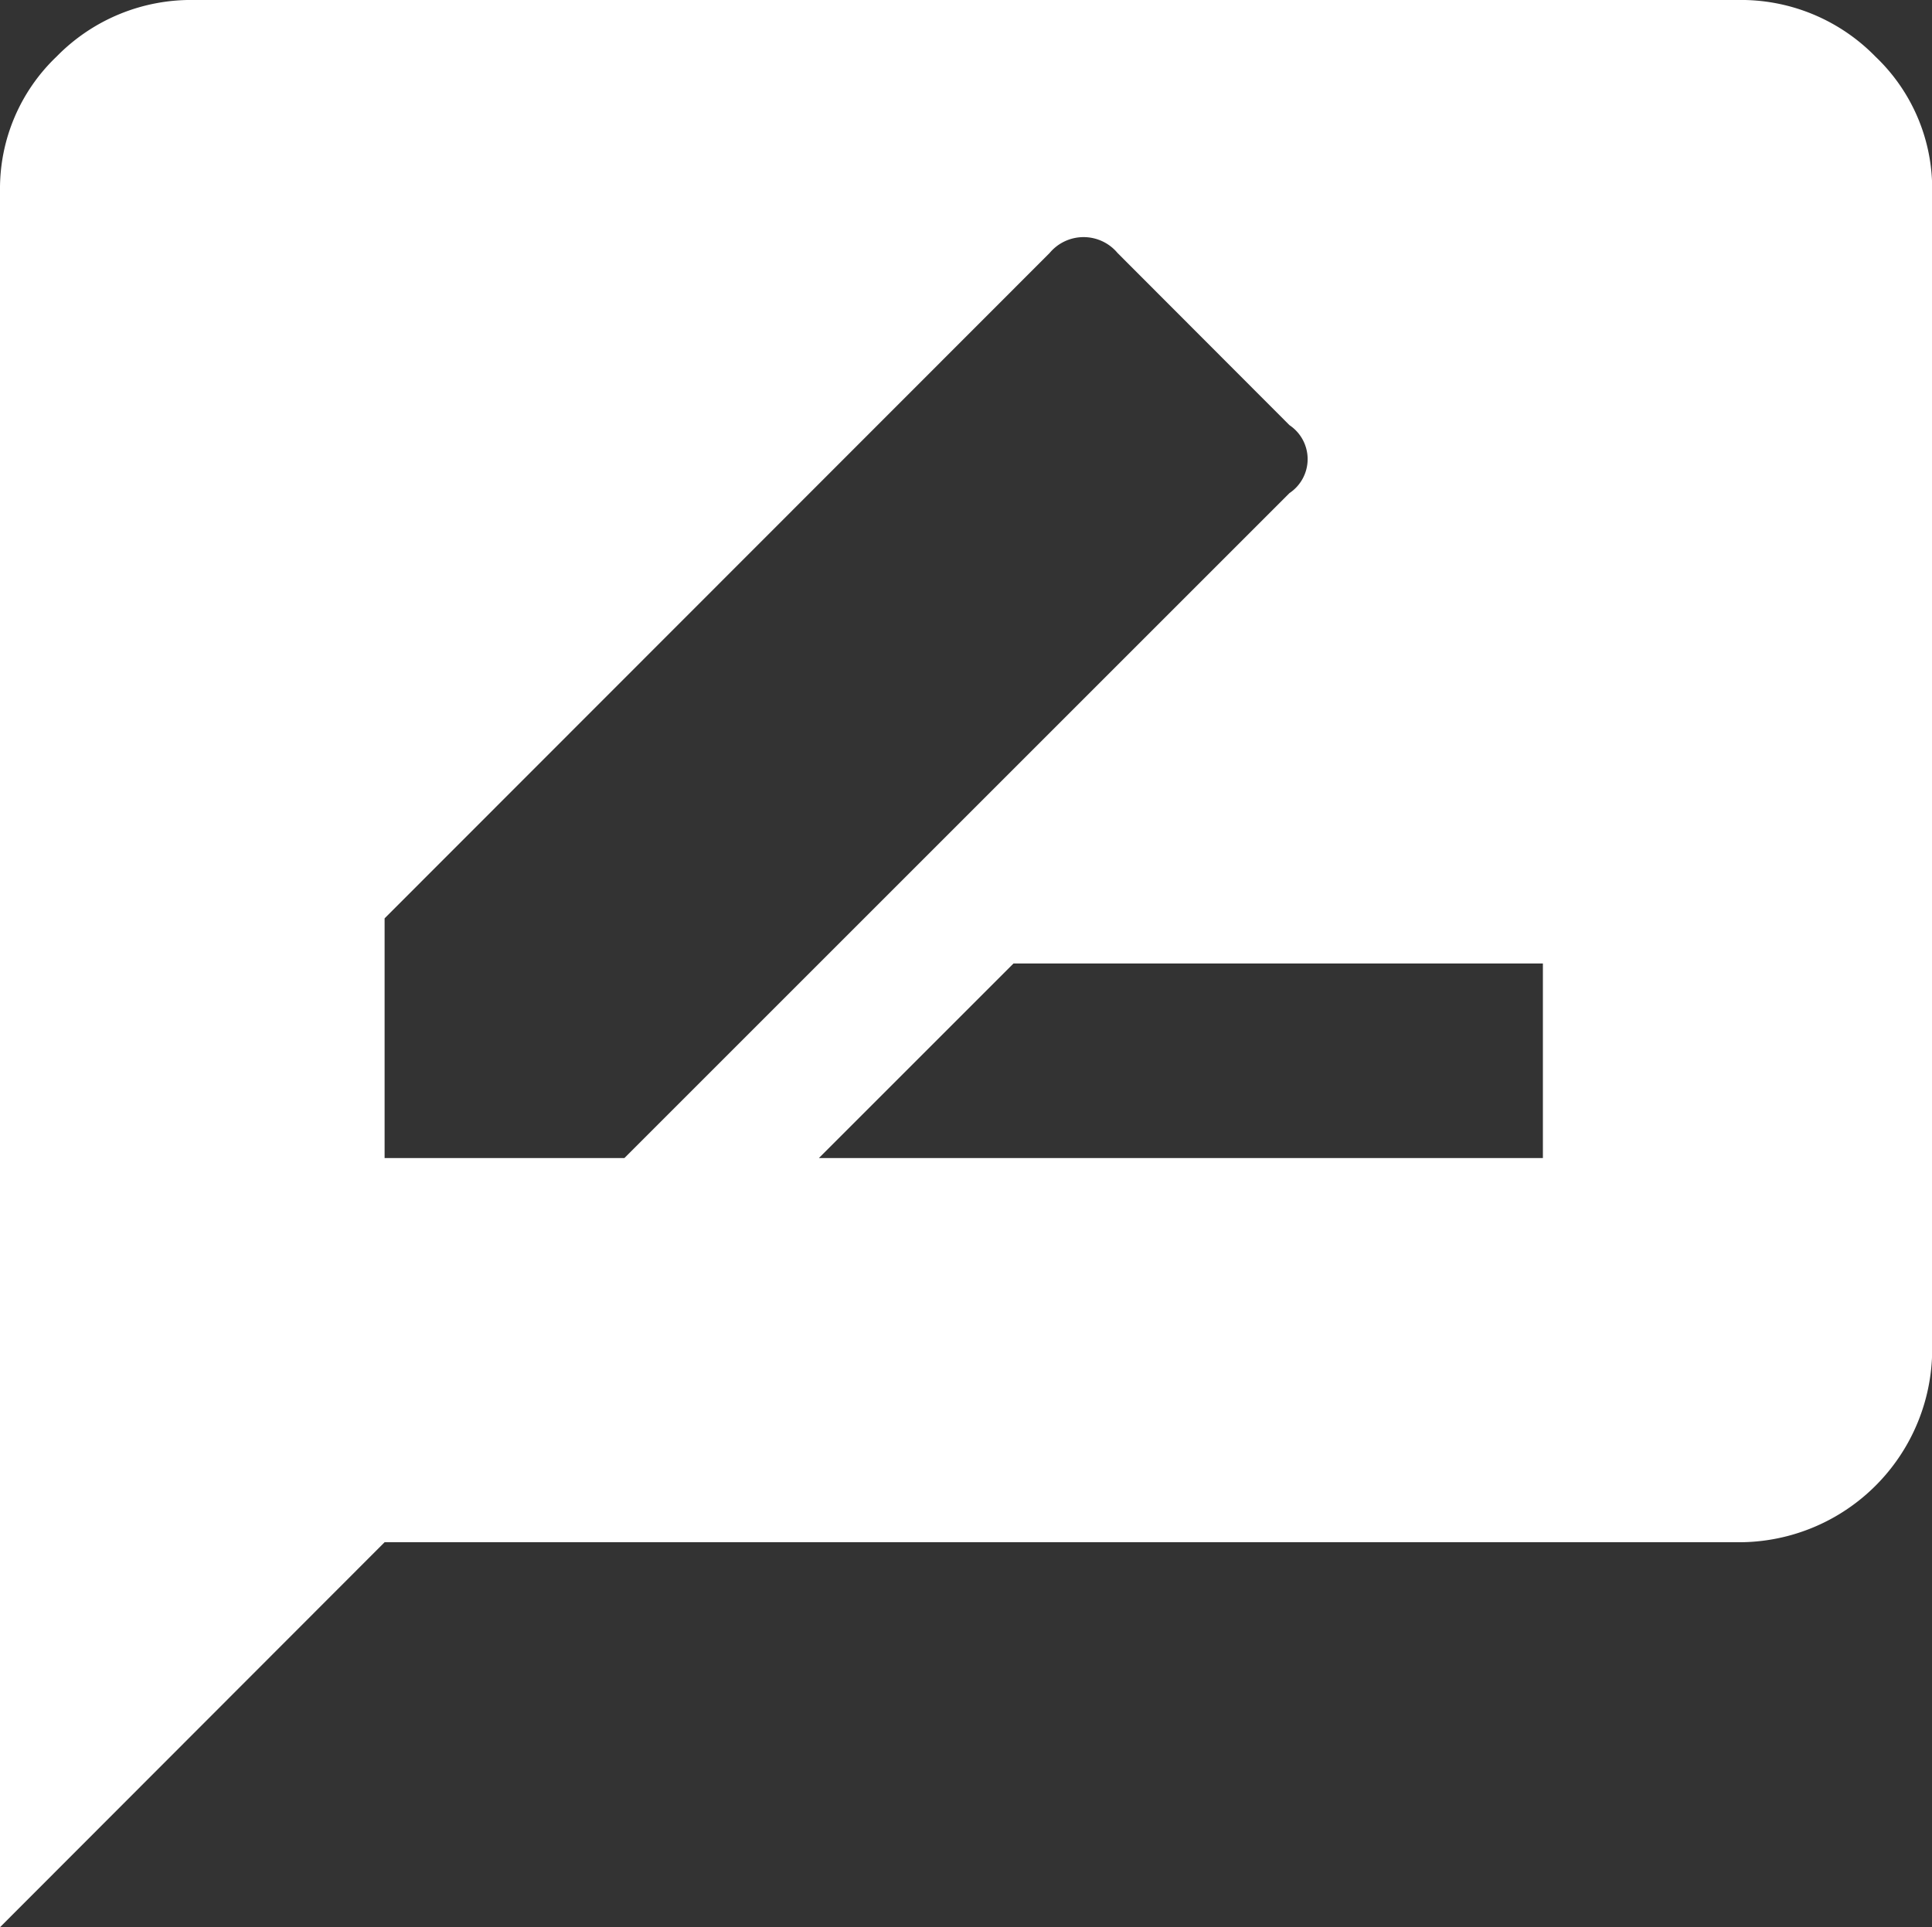
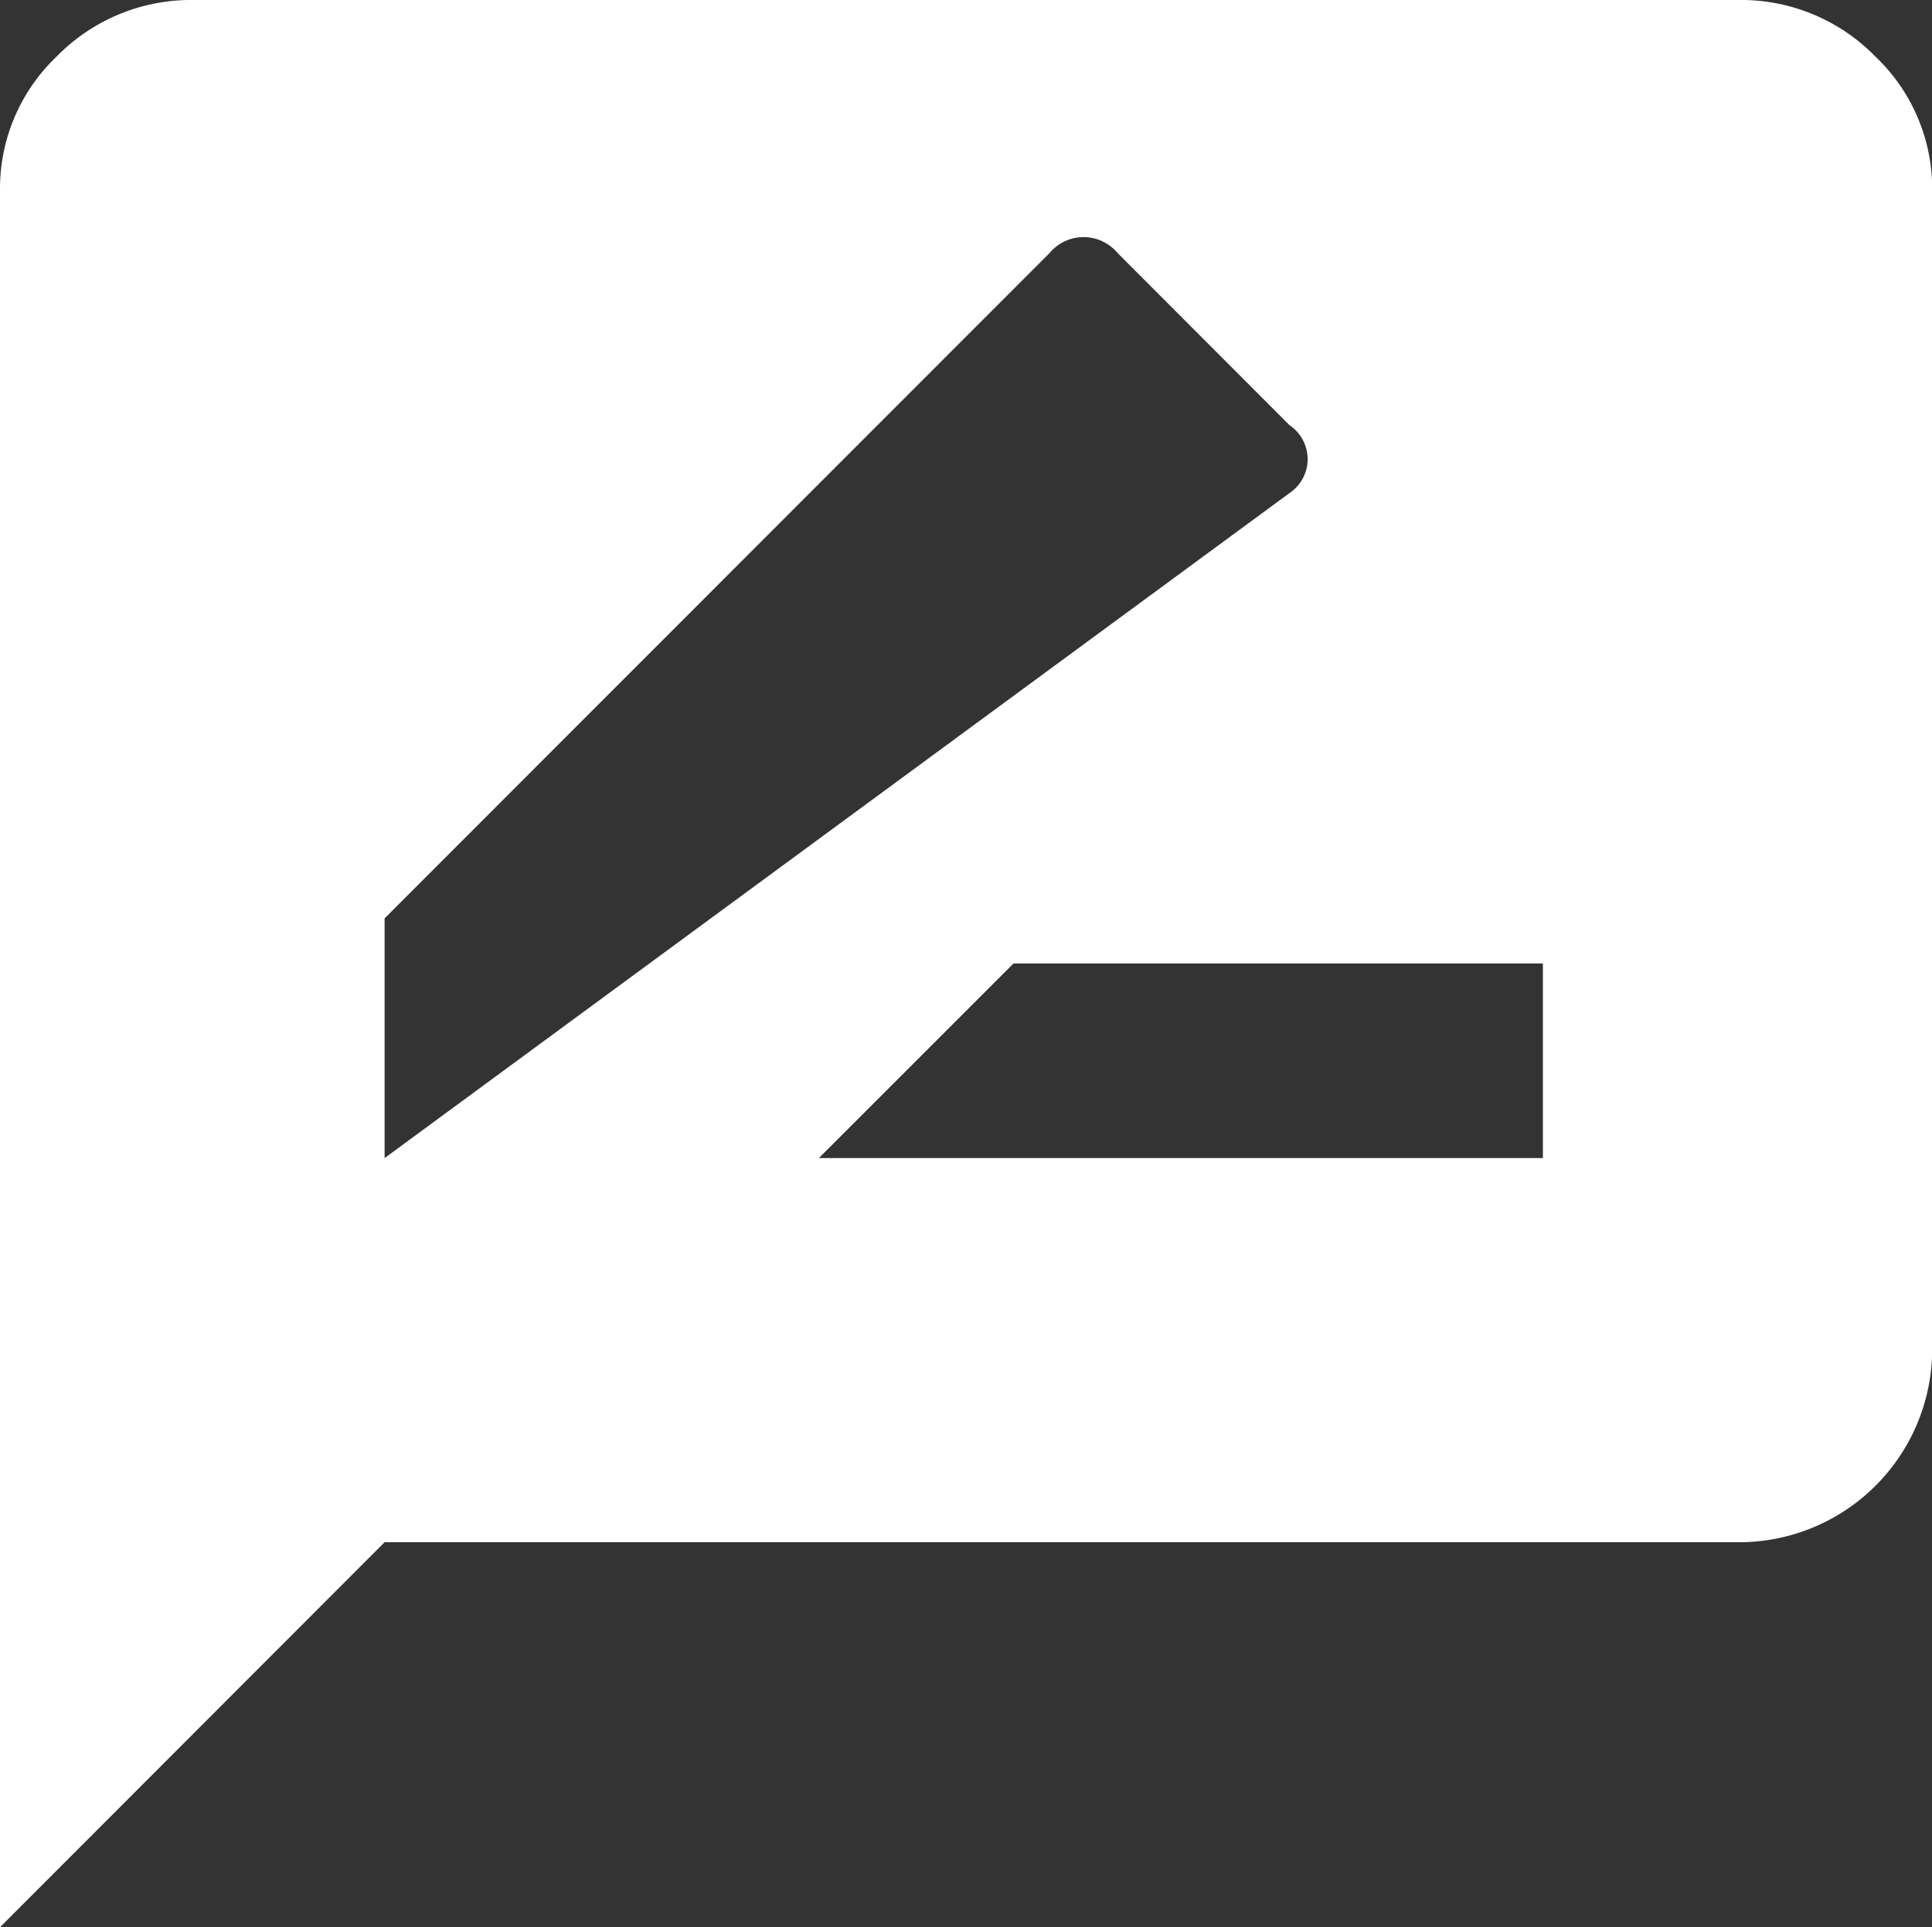
<svg xmlns="http://www.w3.org/2000/svg" width="20.998" height="20.949" viewBox="0 0 20.998 20.949">
  <rect x="0" y="0" width="20.998" height="20.949" fill="#333333" stroke="none" />
-   <path id="comment-edit" d="M18.883.25a2.041,2.041,0,0,1,1.5.615A1.982,1.982,0,0,1,21,2.315V14.9a2.1,2.1,0,0,1-2.114,2.115H4.18L0,21.2V2.315A1.983,1.983,0,0,1,.615.865,2.043,2.043,0,0,1,2.114.25ZM4.18,12.839H6.786L14.015,5.61a.444.444,0,0,0,0-.738L12.146,3a.481.481,0,0,0-.738,0L4.18,10.233v2.606Zm12.589,0V10.724H11.015L8.9,12.839h7.868Z" transform="translate(0 -0.25)" fill="#fff" />
+   <path id="comment-edit" d="M18.883.25a2.041,2.041,0,0,1,1.5.615A1.982,1.982,0,0,1,21,2.315V14.9a2.1,2.1,0,0,1-2.114,2.115H4.18L0,21.2V2.315A1.983,1.983,0,0,1,.615.865,2.043,2.043,0,0,1,2.114.25ZM4.18,12.839L14.015,5.61a.444.444,0,0,0,0-.738L12.146,3a.481.481,0,0,0-.738,0L4.18,10.233v2.606Zm12.589,0V10.724H11.015L8.9,12.839h7.868Z" transform="translate(0 -0.25)" fill="#fff" />
</svg>